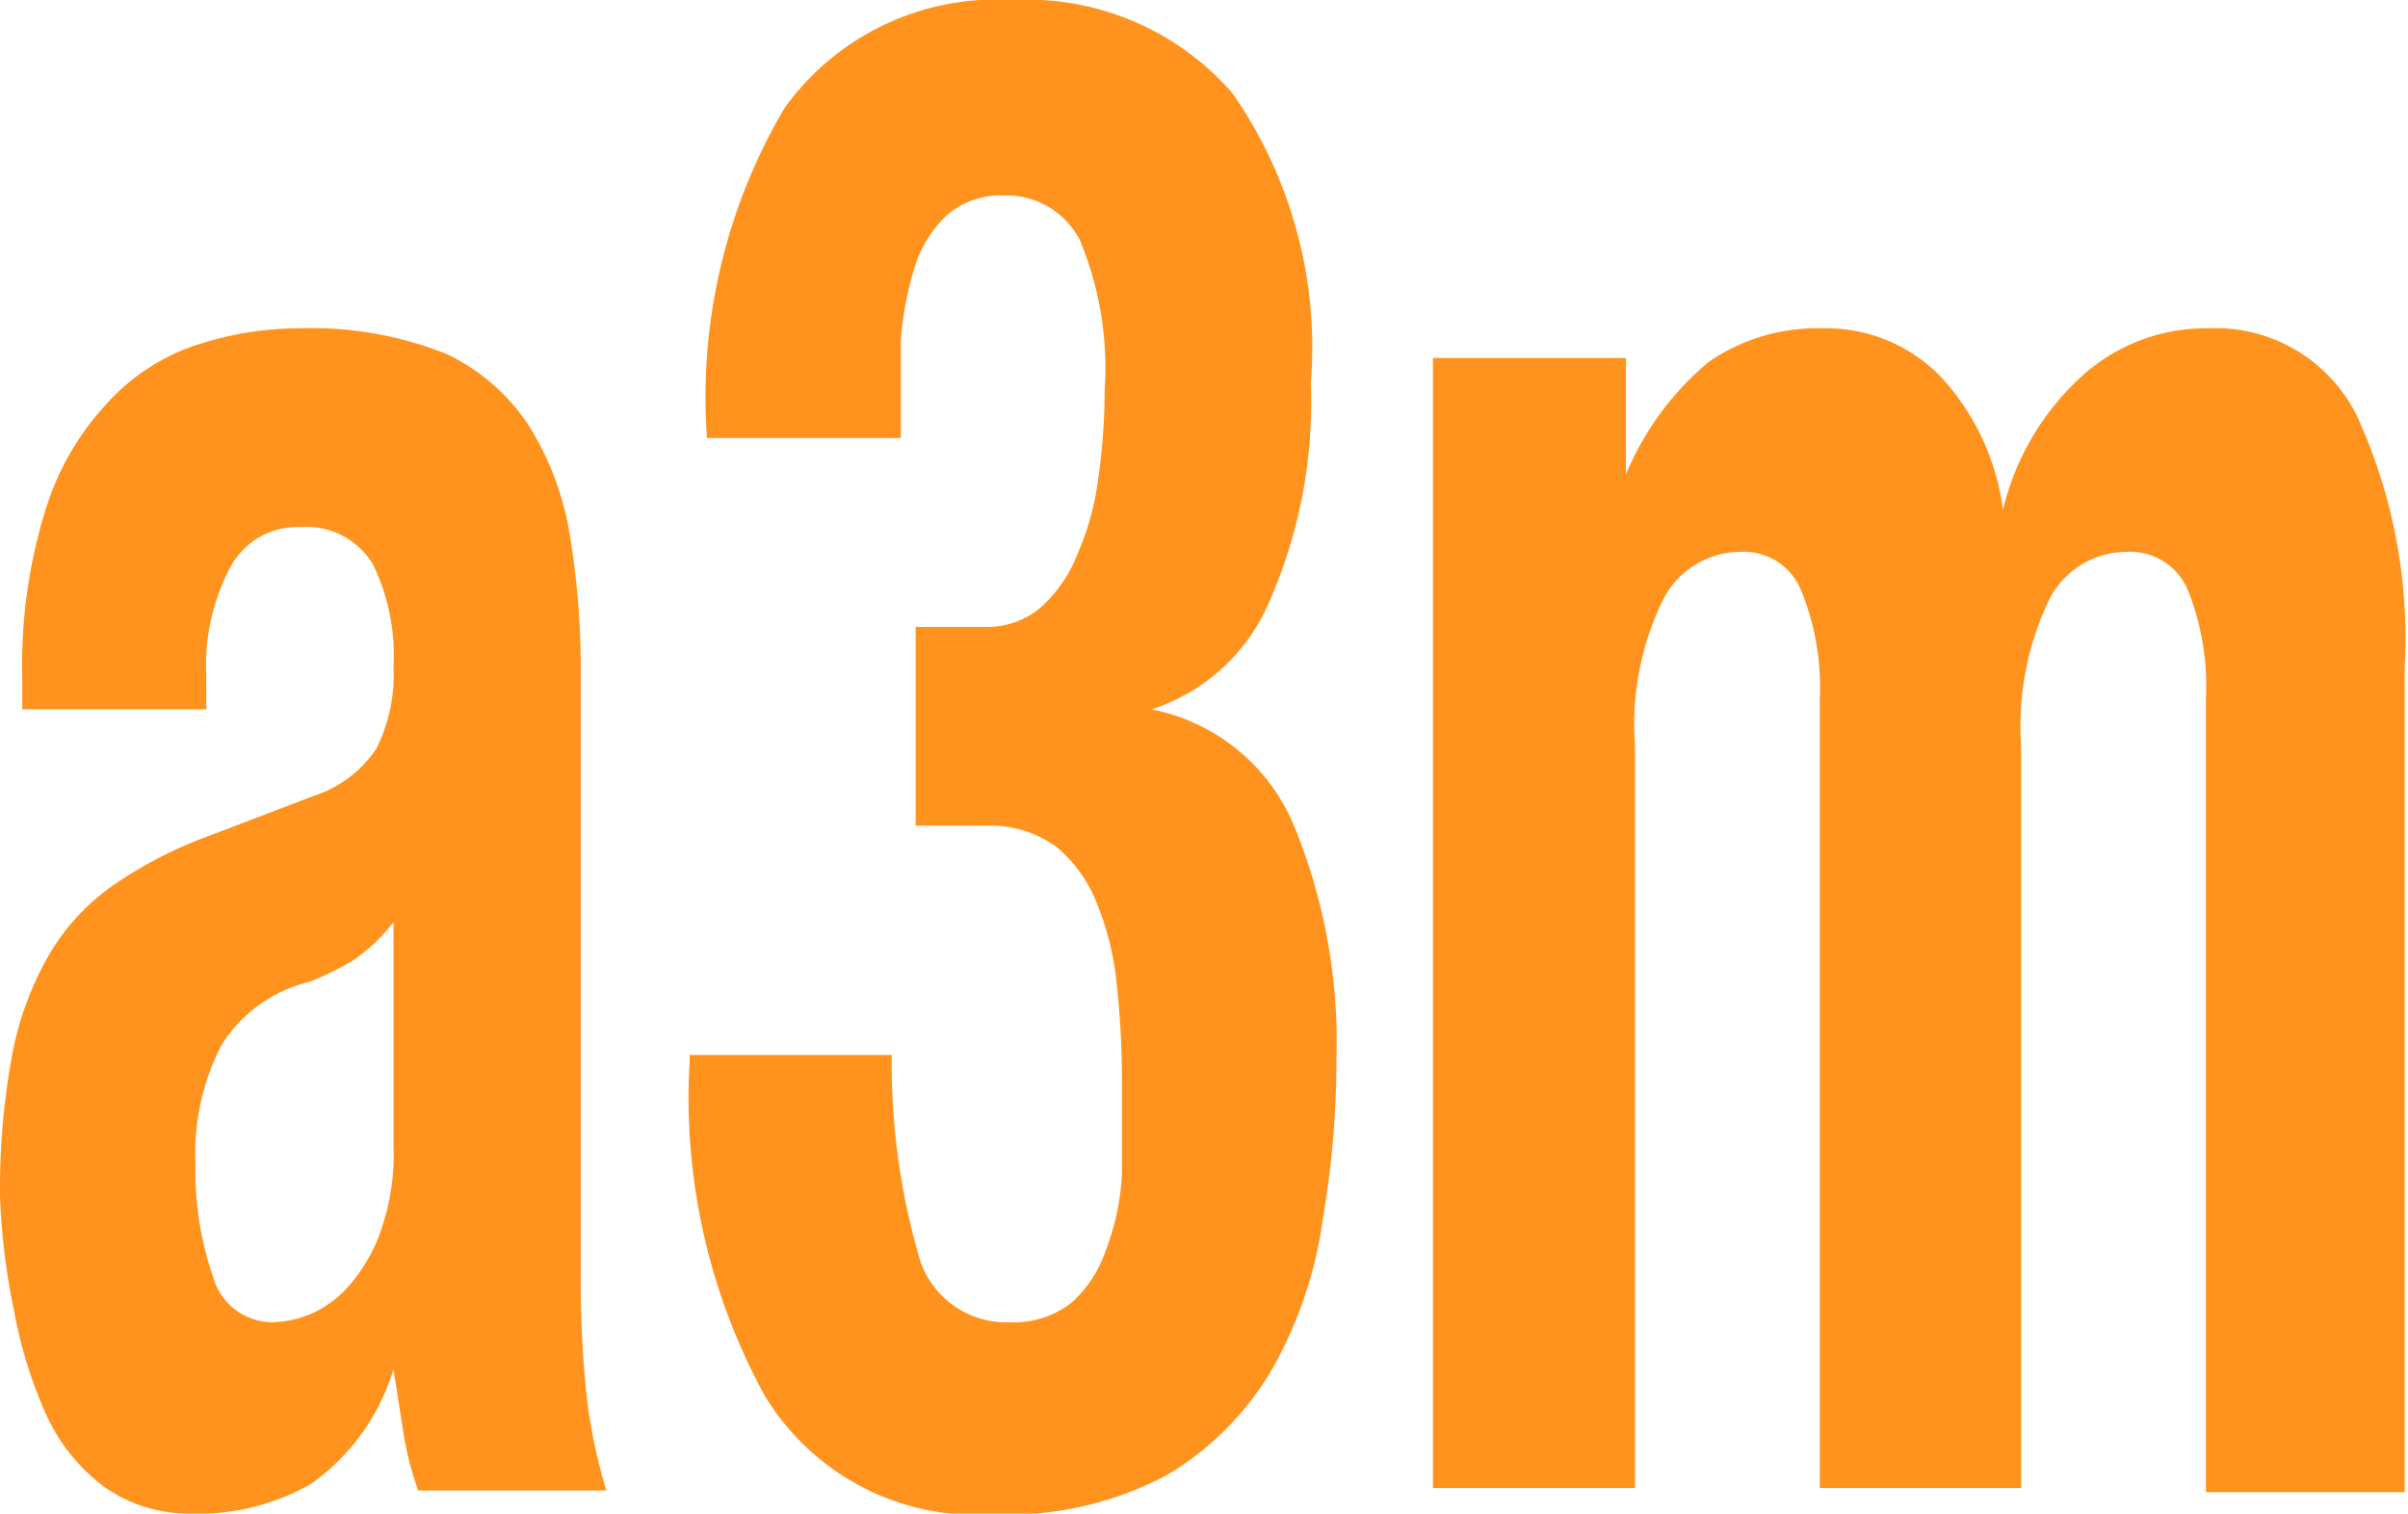
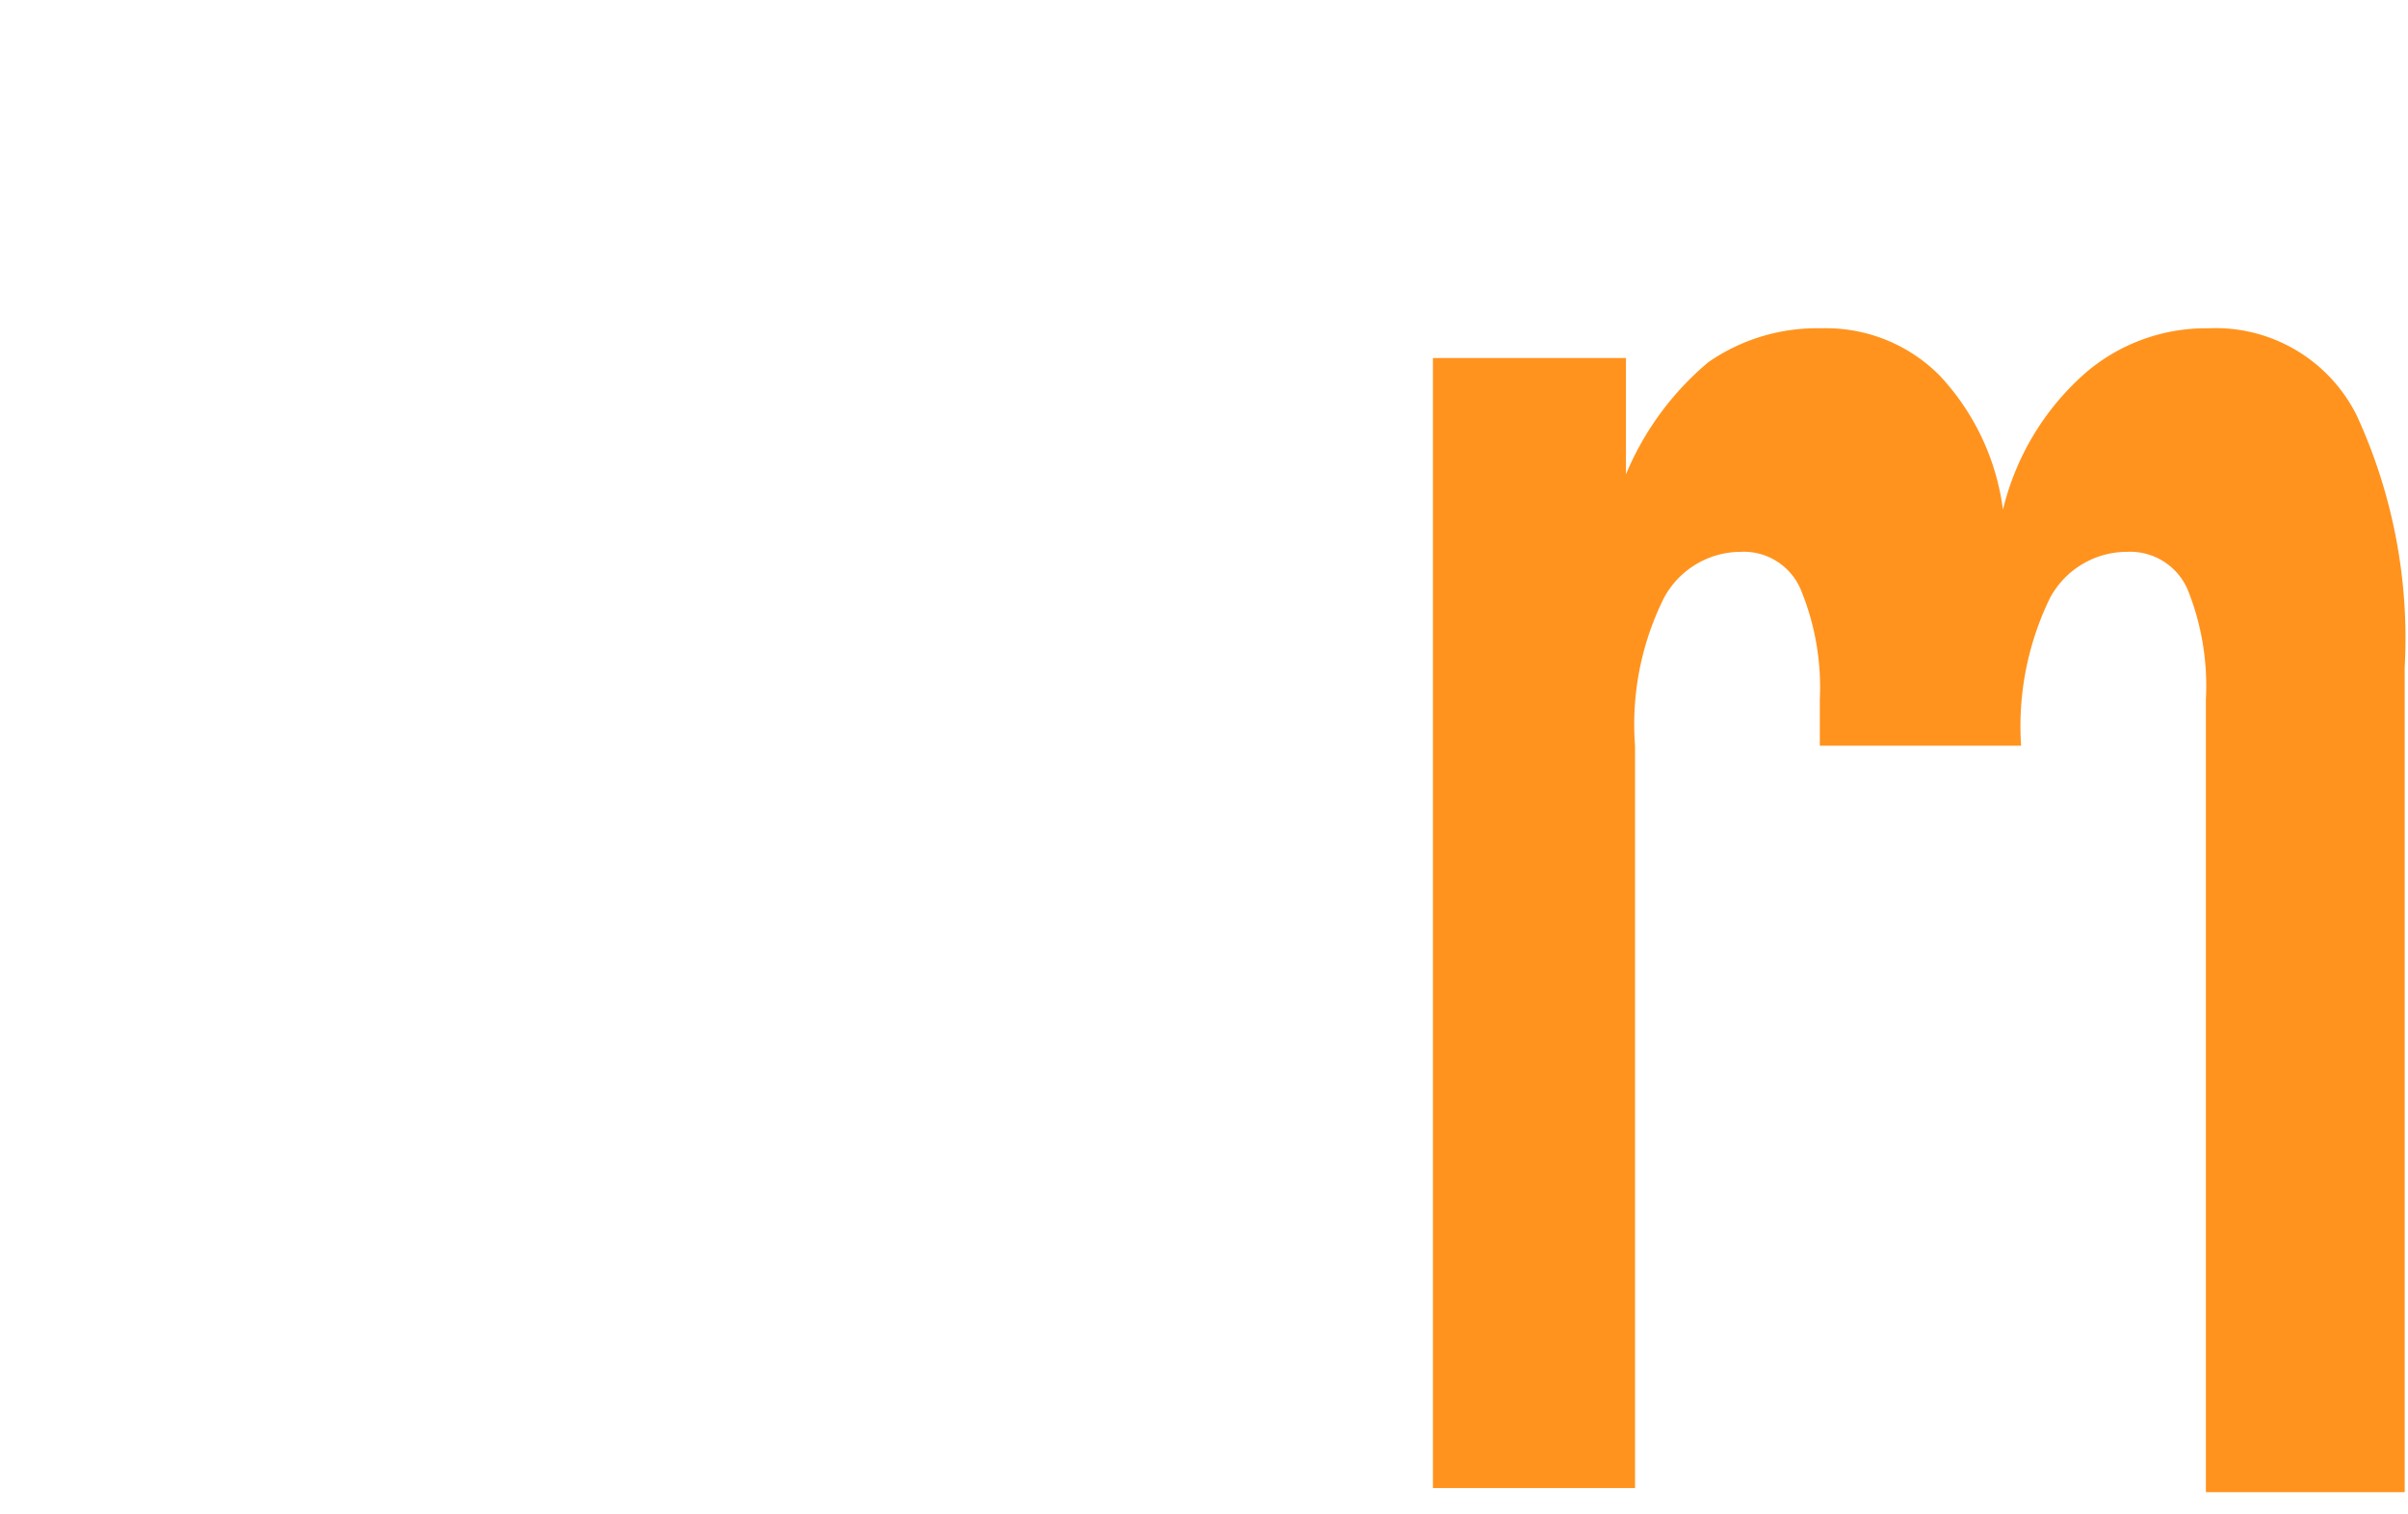
<svg xmlns="http://www.w3.org/2000/svg" viewBox="0 0 29.19 18.35" data-name="Layer 1" id="Layer_1">
  <defs>
    <style>.cls-1{fill:#ff931e;}</style>
  </defs>
-   <path transform="translate(-0.73 -7.4)" d="M1,15.62a6.32,6.32,0,0,1,.27-2A3.31,3.31,0,0,1,2,12.32a2.54,2.54,0,0,1,1.06-.72,4,4,0,0,1,1.3-.22,4.41,4.41,0,0,1,1.78.31,2.44,2.44,0,0,1,1,.87,3.56,3.56,0,0,1,.5,1.34,10,10,0,0,1,.13,1.7v7.22a13.78,13.78,0,0,0,.07,1.5,6.76,6.76,0,0,0,.24,1.15H5.8a3.78,3.78,0,0,1-.18-.7L5.5,24h0a2.64,2.64,0,0,1-1,1.39A2.79,2.79,0,0,1,3,25.75,1.78,1.78,0,0,1,2,25.43a2.25,2.25,0,0,1-.71-.88,5.48,5.48,0,0,1-.39-1.26A8.24,8.24,0,0,1,.73,21.9a8.91,8.91,0,0,1,.14-1.67A3.85,3.85,0,0,1,1.31,19a2.68,2.68,0,0,1,.74-.83,5.07,5.07,0,0,1,1.09-.59l1.39-.53a1.45,1.45,0,0,0,.76-.57,2,2,0,0,0,.21-1,2.52,2.52,0,0,0-.25-1.24.94.94,0,0,0-.88-.45.92.92,0,0,0-.85.49,2.55,2.55,0,0,0-.29,1.3V16H1ZM5,19.05a3.92,3.92,0,0,1-.51.25,1.75,1.75,0,0,0-1.07.76,2.87,2.87,0,0,0-.32,1.46,3.91,3.91,0,0,0,.21,1.35.75.75,0,0,0,.71.56,1.27,1.27,0,0,0,.52-.12A1.3,1.3,0,0,0,5,22.94a2,2,0,0,0,.36-.66,2.8,2.8,0,0,0,.14-1v-2.7A2.18,2.18,0,0,1,5,19.05Z" class="cls-1" />
-   <path transform="translate(-0.73 -7.4)" d="M11.86,22.6a1.1,1.1,0,0,0,1.11.83,1.13,1.13,0,0,0,.74-.23,1.46,1.46,0,0,0,.42-.63,3,3,0,0,0,.2-.93c0-.35,0-.73,0-1.12a10.71,10.71,0,0,0-.06-1.16,3.52,3.52,0,0,0-.24-1,1.7,1.7,0,0,0-.49-.69,1.36,1.36,0,0,0-.86-.26h-.85V15h.84a1,1,0,0,0,.68-.24,1.69,1.69,0,0,0,.44-.64,3.28,3.28,0,0,0,.25-.9,7.37,7.37,0,0,0,.08-1.07,4.05,4.05,0,0,0-.3-1.84,1,1,0,0,0-.92-.54,1,1,0,0,0-.67.22,1.44,1.44,0,0,0-.4.61,4,4,0,0,0-.18.93c0,.36,0,.75,0,1.18H9.3a6.89,6.89,0,0,1,.94-4A3.16,3.16,0,0,1,13,7.4a3.3,3.3,0,0,1,2.67,1.13,5.4,5.4,0,0,1,.95,3.52,6,6,0,0,1-.51,2.66A2.33,2.33,0,0,1,14.69,16v0a2.36,2.36,0,0,1,1.73,1.42,6.9,6.9,0,0,1,.51,2.84,11.3,11.3,0,0,1-.16,1.89A5.12,5.12,0,0,1,16.15,24a3.62,3.62,0,0,1-1.27,1.28,4.13,4.13,0,0,1-2.12.48A3,3,0,0,1,10,24.32a7.52,7.52,0,0,1-.91-4.06v-.07h2.45A8.45,8.45,0,0,0,11.86,22.6Z" class="cls-1" />
-   <path transform="translate(-0.73 -7.4)" d="M20.44,11.74v1.41h0a3.56,3.56,0,0,1,1-1.36,2.31,2.31,0,0,1,1.37-.41,1.94,1.94,0,0,1,1.43.57,2.93,2.93,0,0,1,.77,1.63h0A3.2,3.2,0,0,1,26,11.93a2.24,2.24,0,0,1,1.5-.55,1.91,1.91,0,0,1,1.8,1.06,6.46,6.46,0,0,1,.58,3.05v10H27.47V15.88a3.13,3.13,0,0,0-.22-1.33.76.76,0,0,0-.74-.46,1.06,1.06,0,0,0-.93.56,3.55,3.55,0,0,0-.35,1.79v9H22.79V15.88a3.11,3.11,0,0,0-.23-1.33.75.75,0,0,0-.73-.46,1.06,1.06,0,0,0-.93.56,3.44,3.44,0,0,0-.35,1.79v9H18.1V11.74Z" class="cls-1" />
+   <path transform="translate(-0.73 -7.4)" d="M20.44,11.74v1.41h0a3.56,3.56,0,0,1,1-1.36,2.31,2.31,0,0,1,1.37-.41,1.94,1.94,0,0,1,1.43.57,2.93,2.93,0,0,1,.77,1.63h0A3.2,3.2,0,0,1,26,11.93a2.24,2.24,0,0,1,1.5-.55,1.91,1.91,0,0,1,1.8,1.06,6.46,6.46,0,0,1,.58,3.05v10H27.47V15.88a3.13,3.13,0,0,0-.22-1.33.76.76,0,0,0-.74-.46,1.06,1.06,0,0,0-.93.56,3.55,3.55,0,0,0-.35,1.79H22.79V15.88a3.11,3.11,0,0,0-.23-1.33.75.75,0,0,0-.73-.46,1.06,1.06,0,0,0-.93.56,3.44,3.44,0,0,0-.35,1.79v9H18.1V11.74Z" class="cls-1" />
</svg>